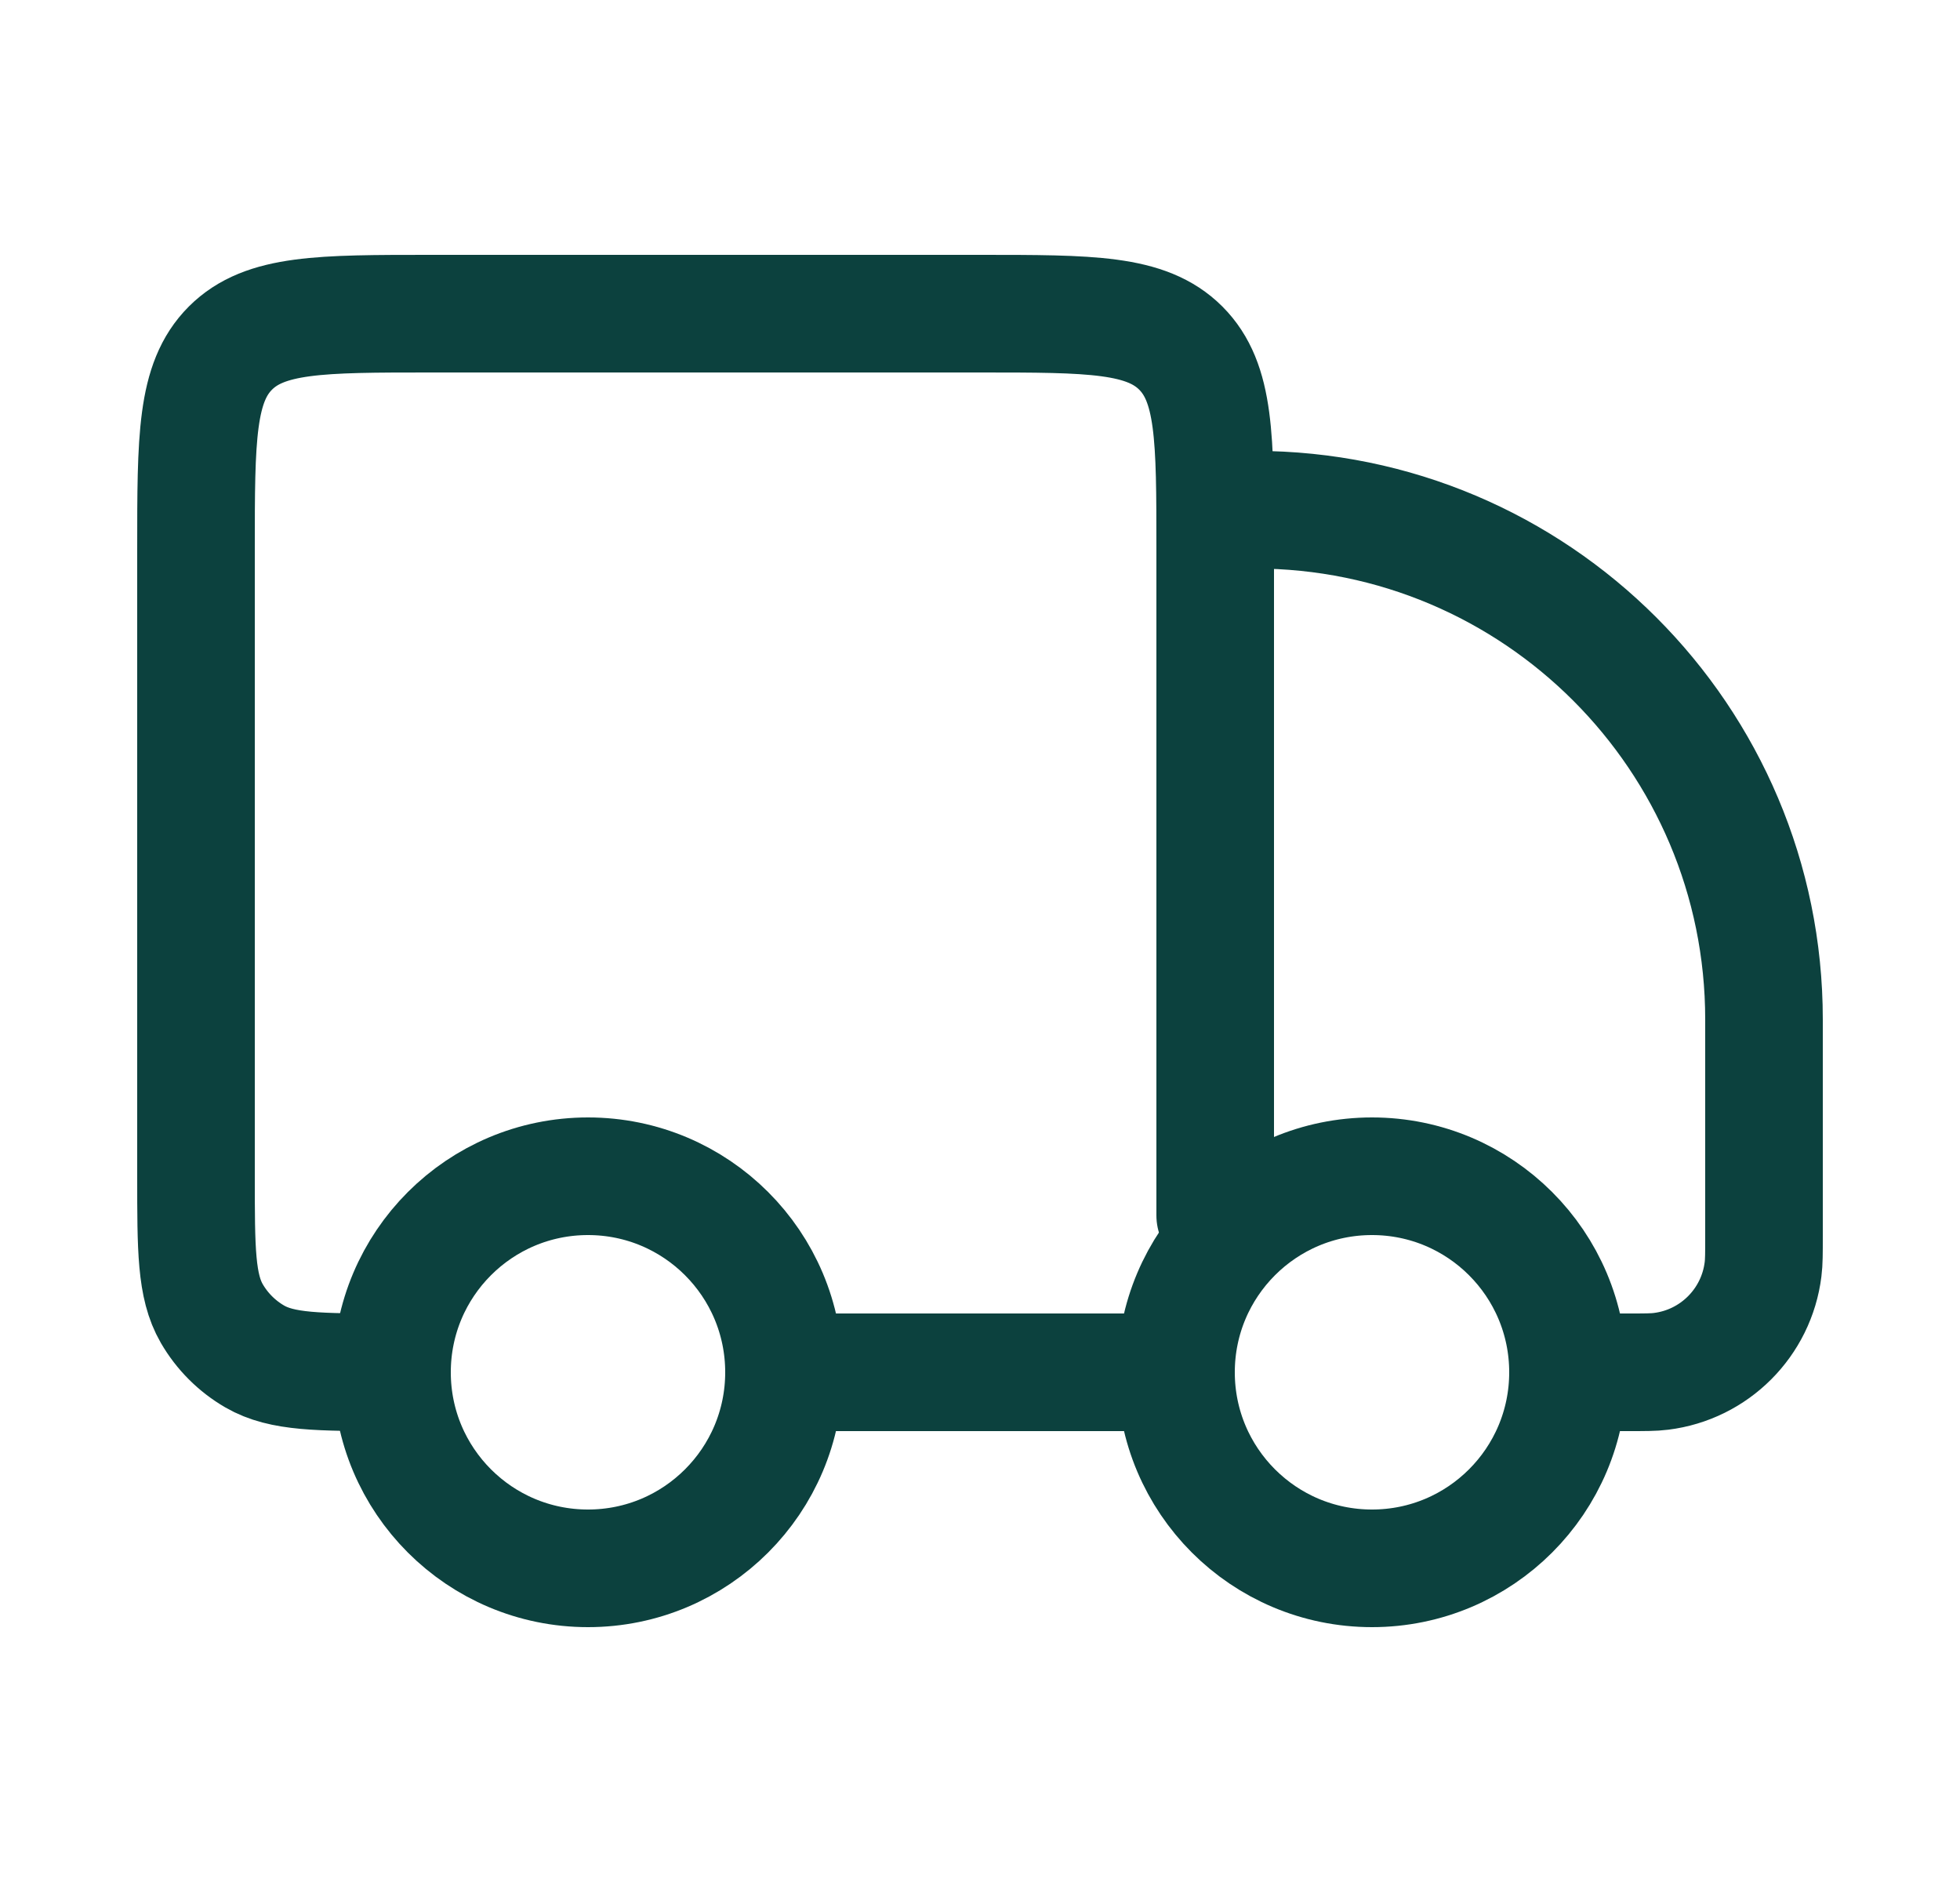
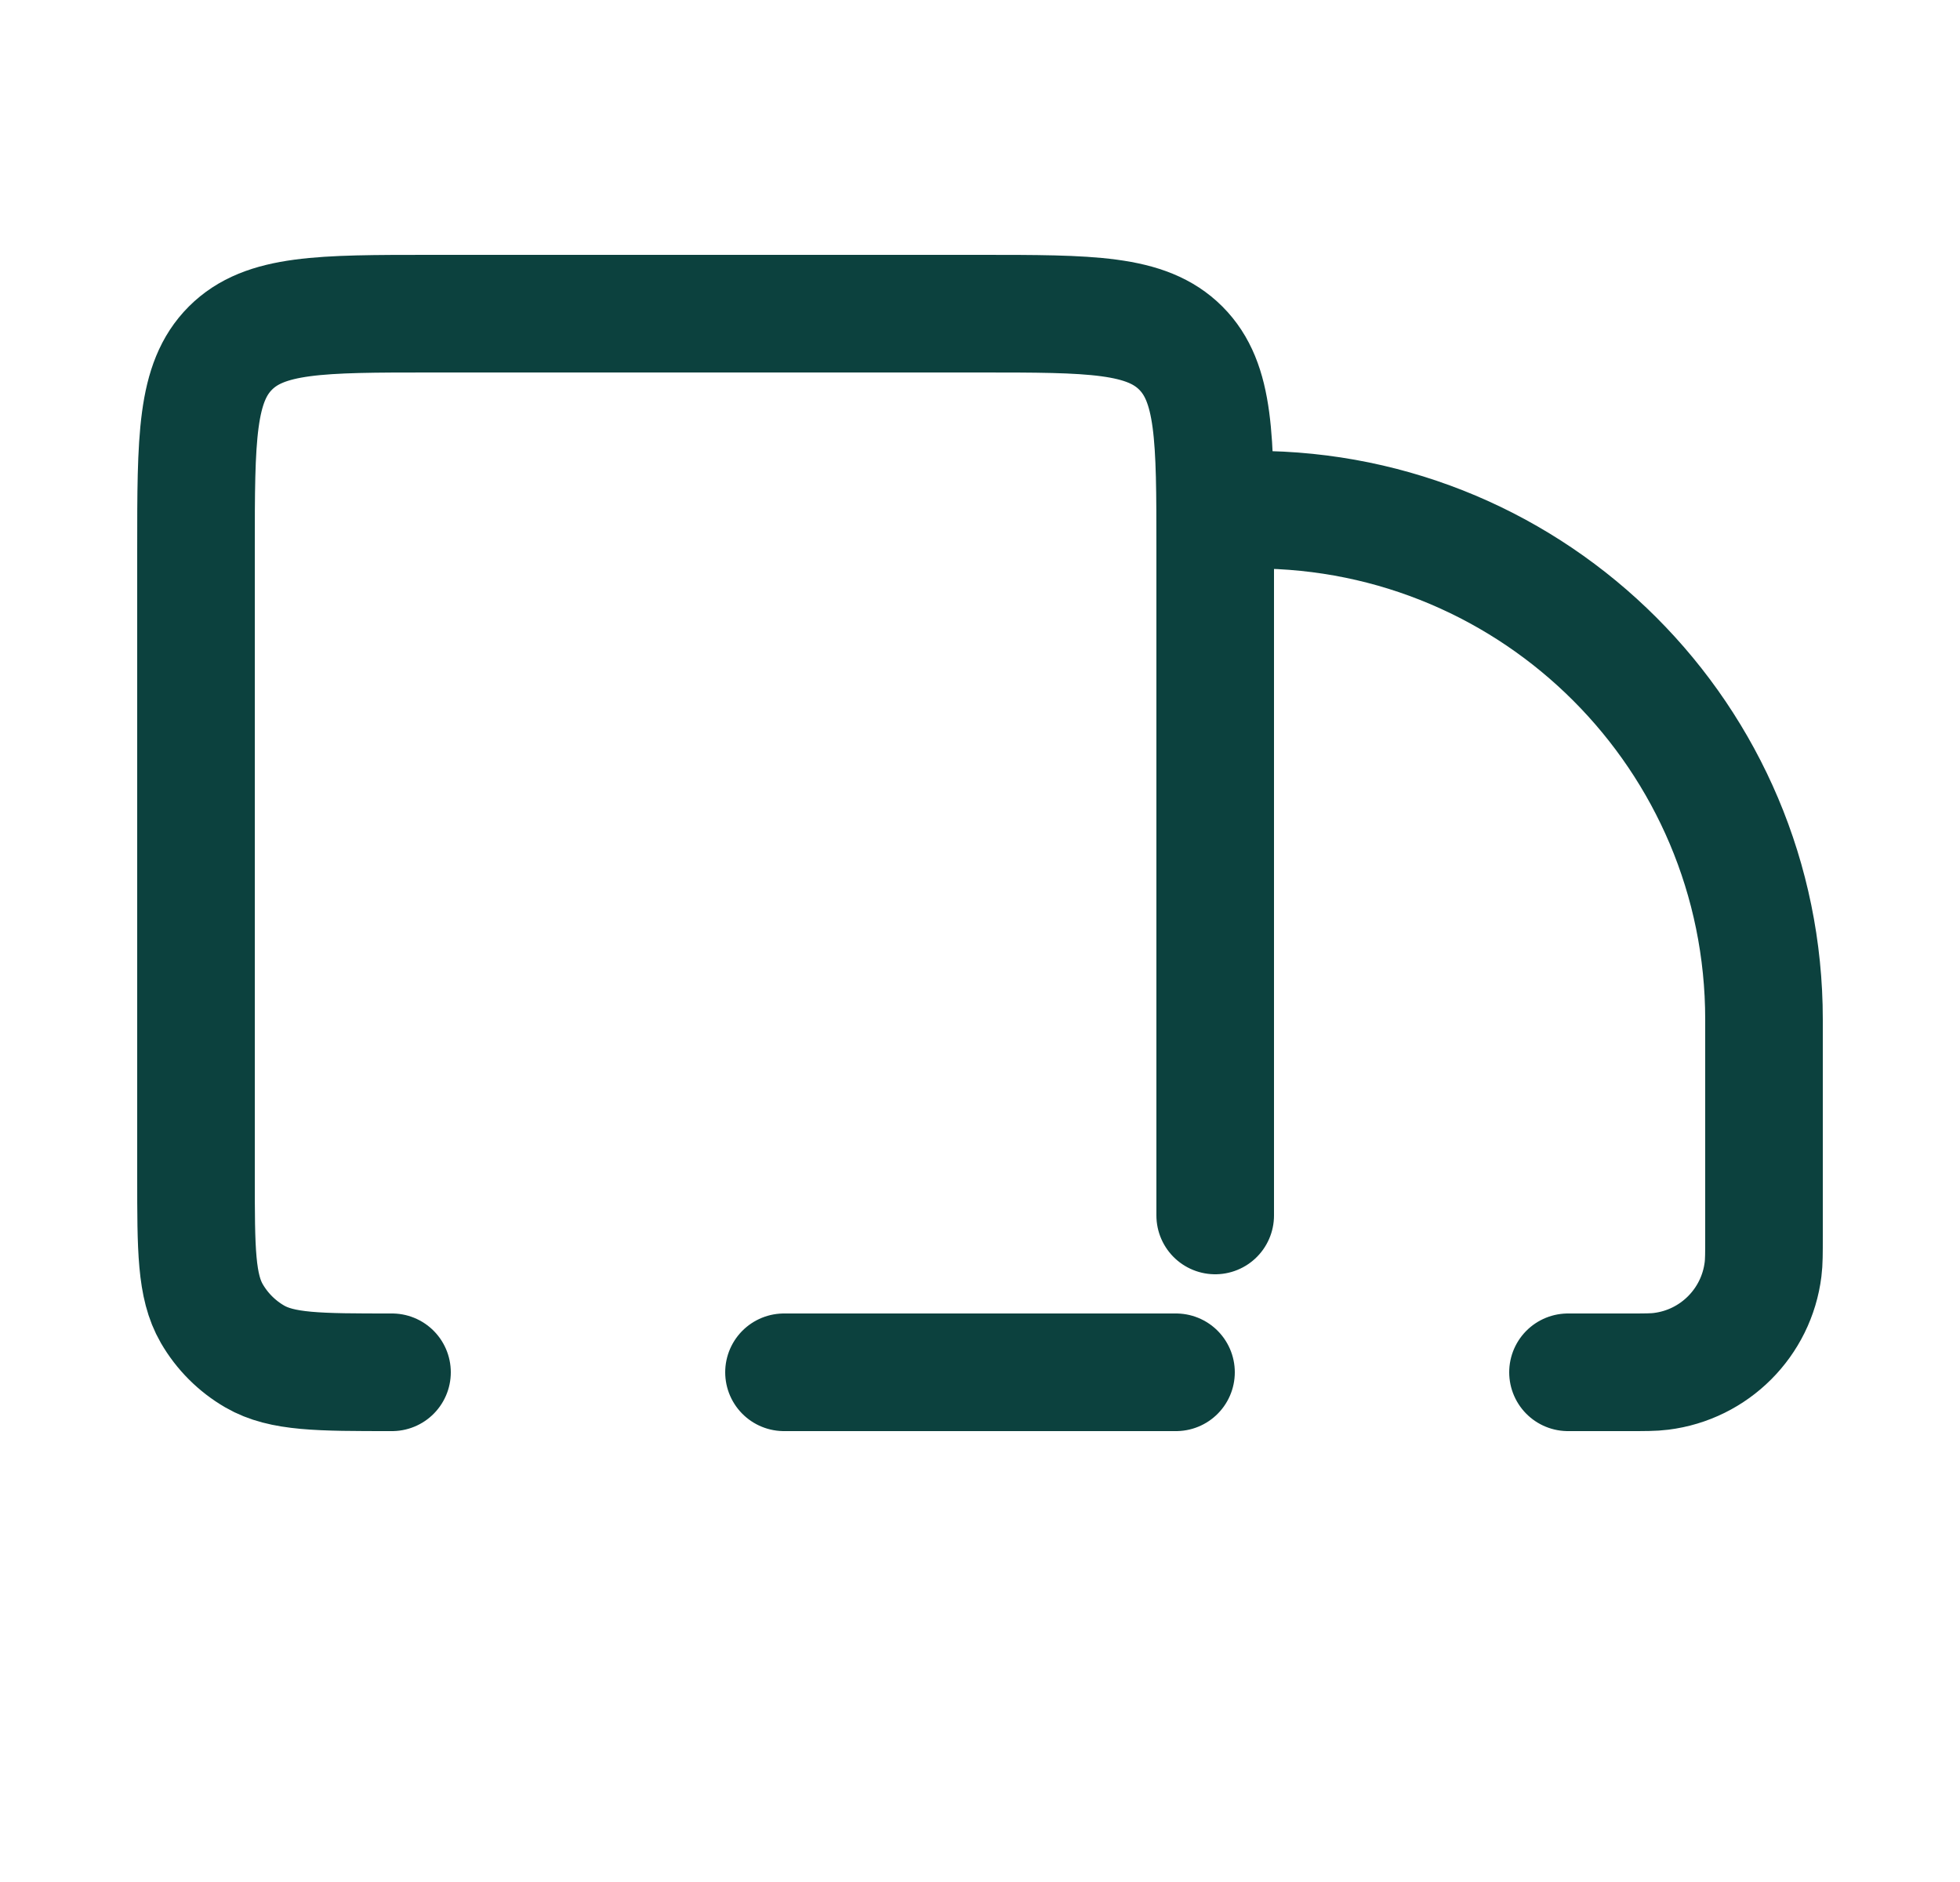
<svg xmlns="http://www.w3.org/2000/svg" width="25" height="24" viewBox="0 0 25 24" fill="none">
-   <path d="M20 17.5C20 18.881 18.881 20 17.5 20C16.119 20 15 18.881 15 17.5C15 16.119 16.119 15 17.5 15C18.881 15 20 16.119 20 17.5Z" stroke="#0C413E" stroke-width="1.5" />
-   <path d="M10 17.5C10 18.881 8.881 20 7.5 20C6.119 20 5 18.881 5 17.5C5 16.119 6.119 15 7.5 15C8.881 15 10 16.119 10 17.5Z" stroke="#0C413E" stroke-width="1.5" />
  <path d="M15 17.5H10M20 17.5H20.763C20.983 17.5 21.093 17.5 21.186 17.488C21.867 17.404 22.404 16.867 22.488 16.186C22.5 16.093 22.5 15.983 22.5 15.763V13C22.5 9.41 19.59 6.5 16 6.5M15.5 15.5V7C15.5 5.586 15.5 4.879 15.061 4.439C14.621 4 13.914 4 12.5 4H5.5C4.086 4 3.379 4 2.939 4.439C2.5 4.879 2.5 5.586 2.5 7V15C2.5 15.935 2.5 16.402 2.701 16.75C2.833 16.978 3.022 17.167 3.25 17.299C3.598 17.5 4.065 17.5 5 17.5" stroke="#0C413E" stroke-width="1.5" stroke-linecap="round" stroke-linejoin="round" />
</svg>